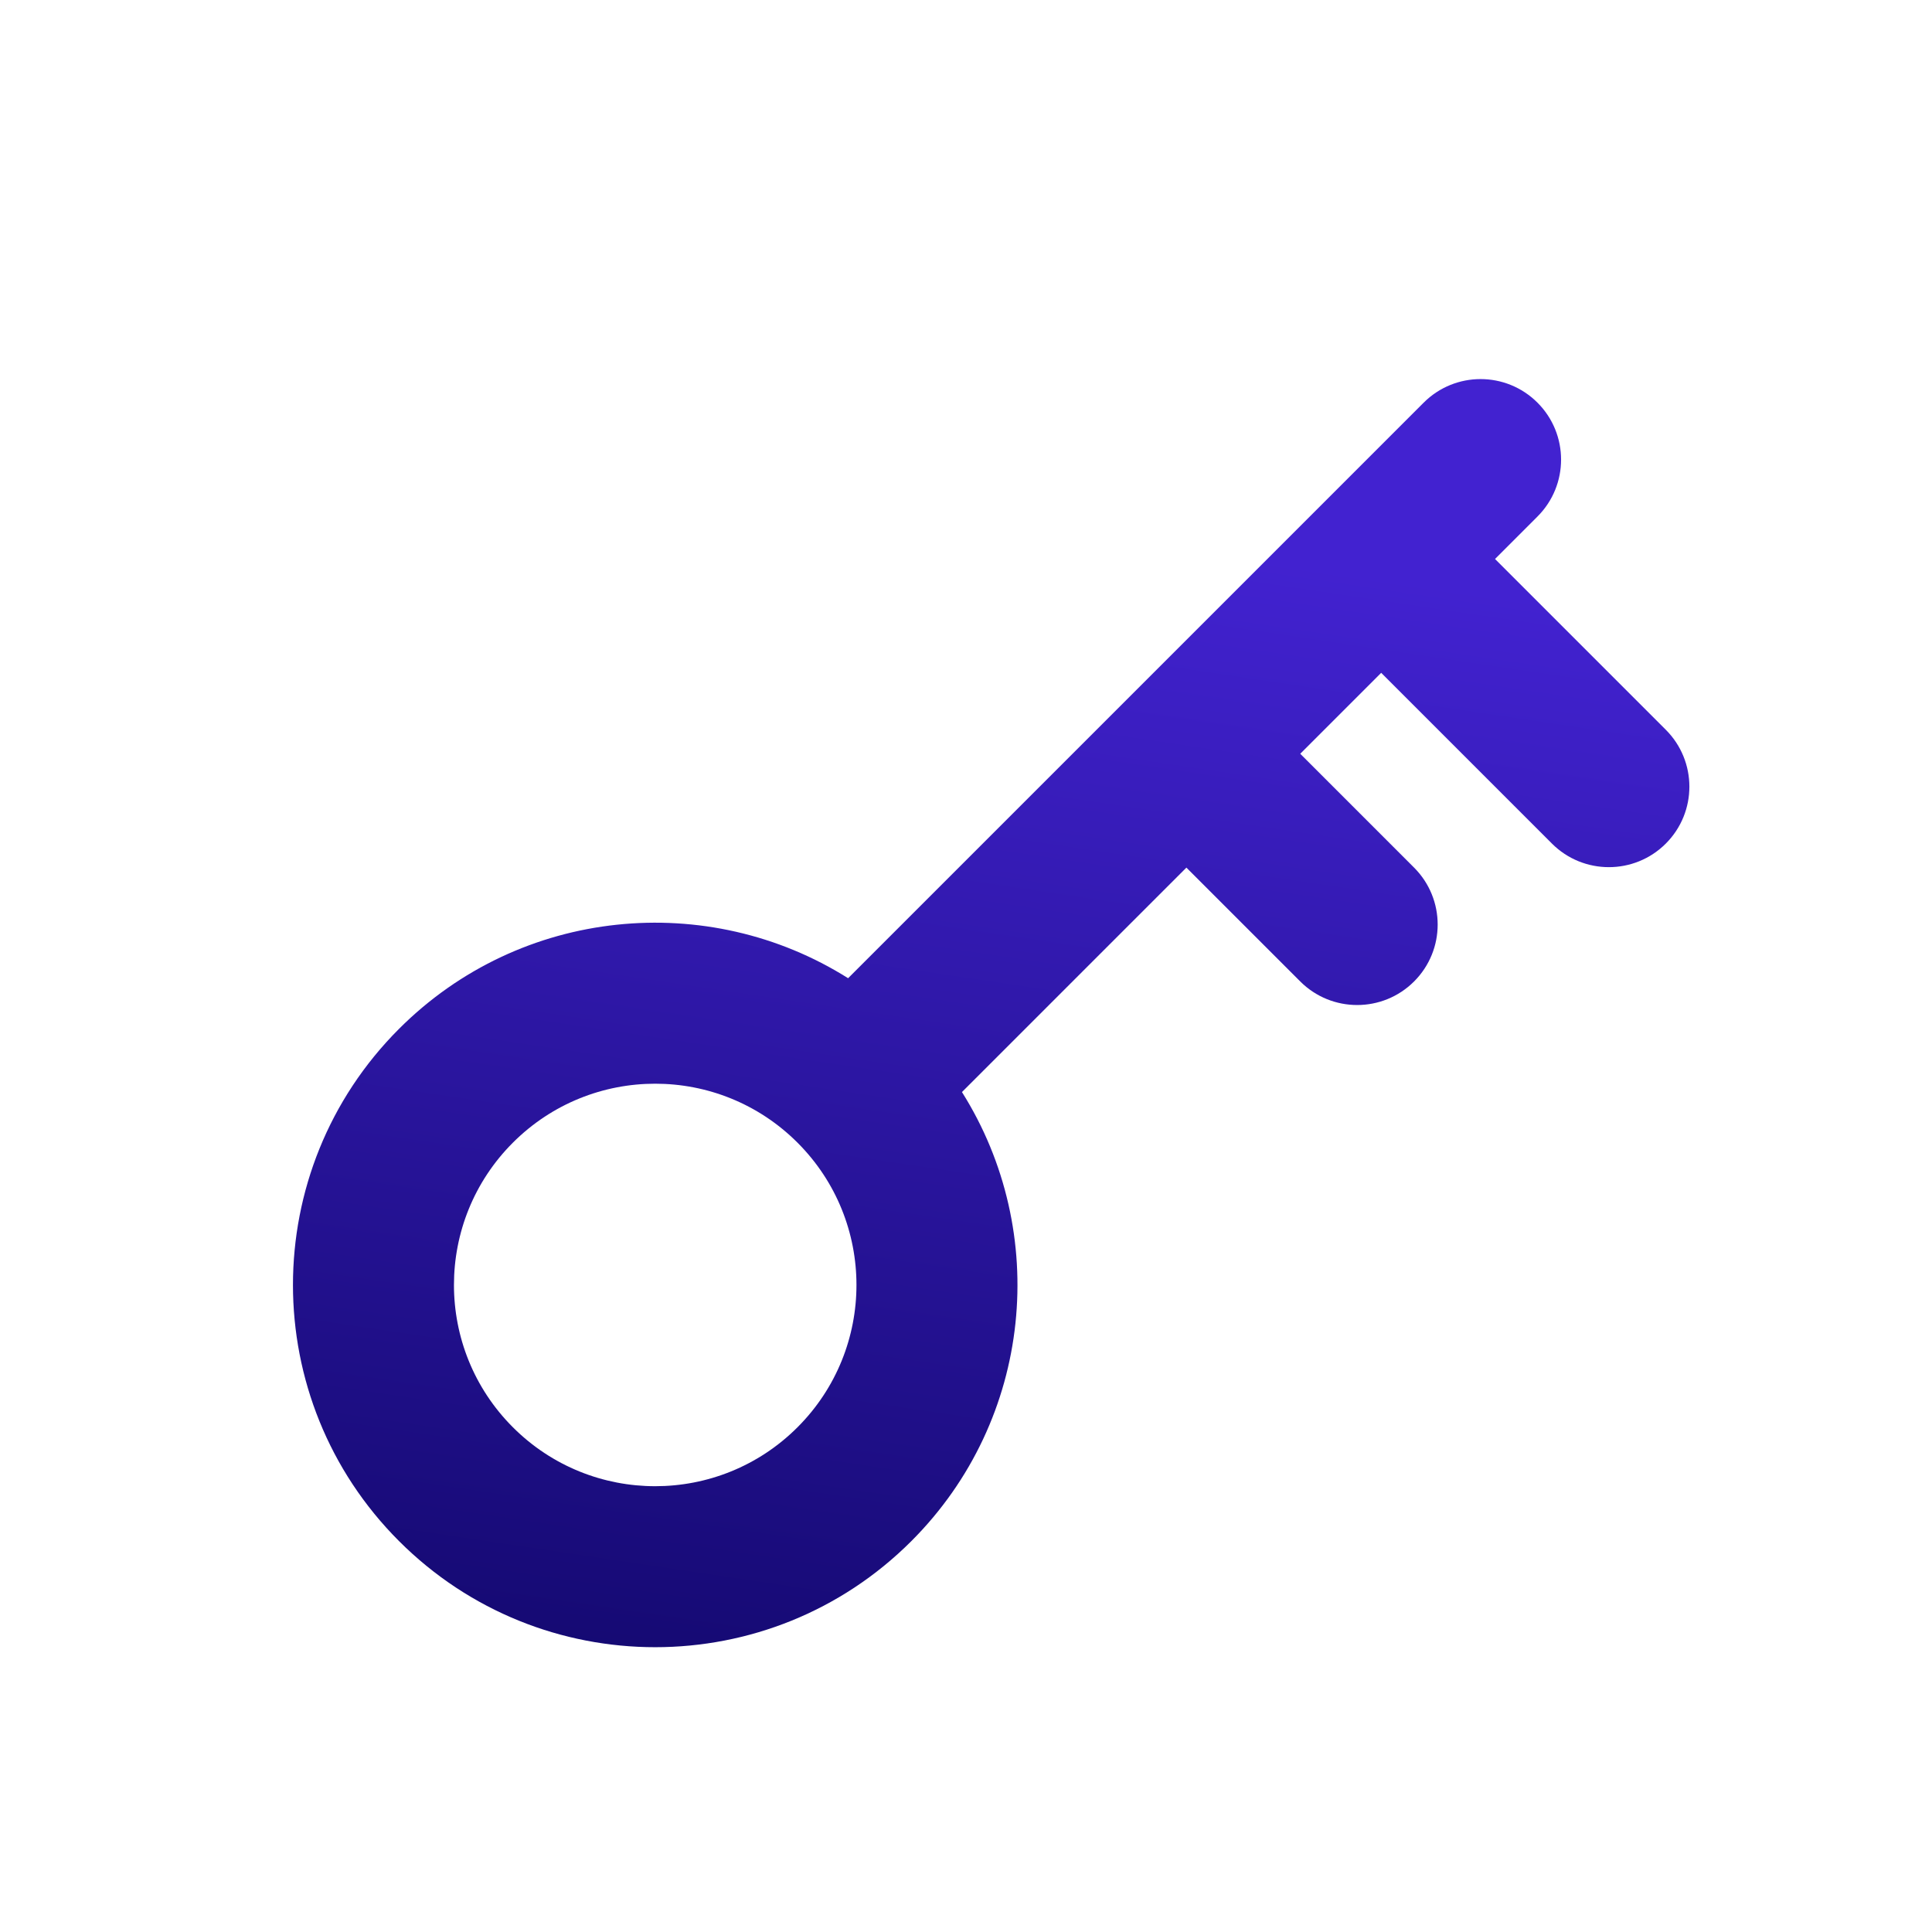
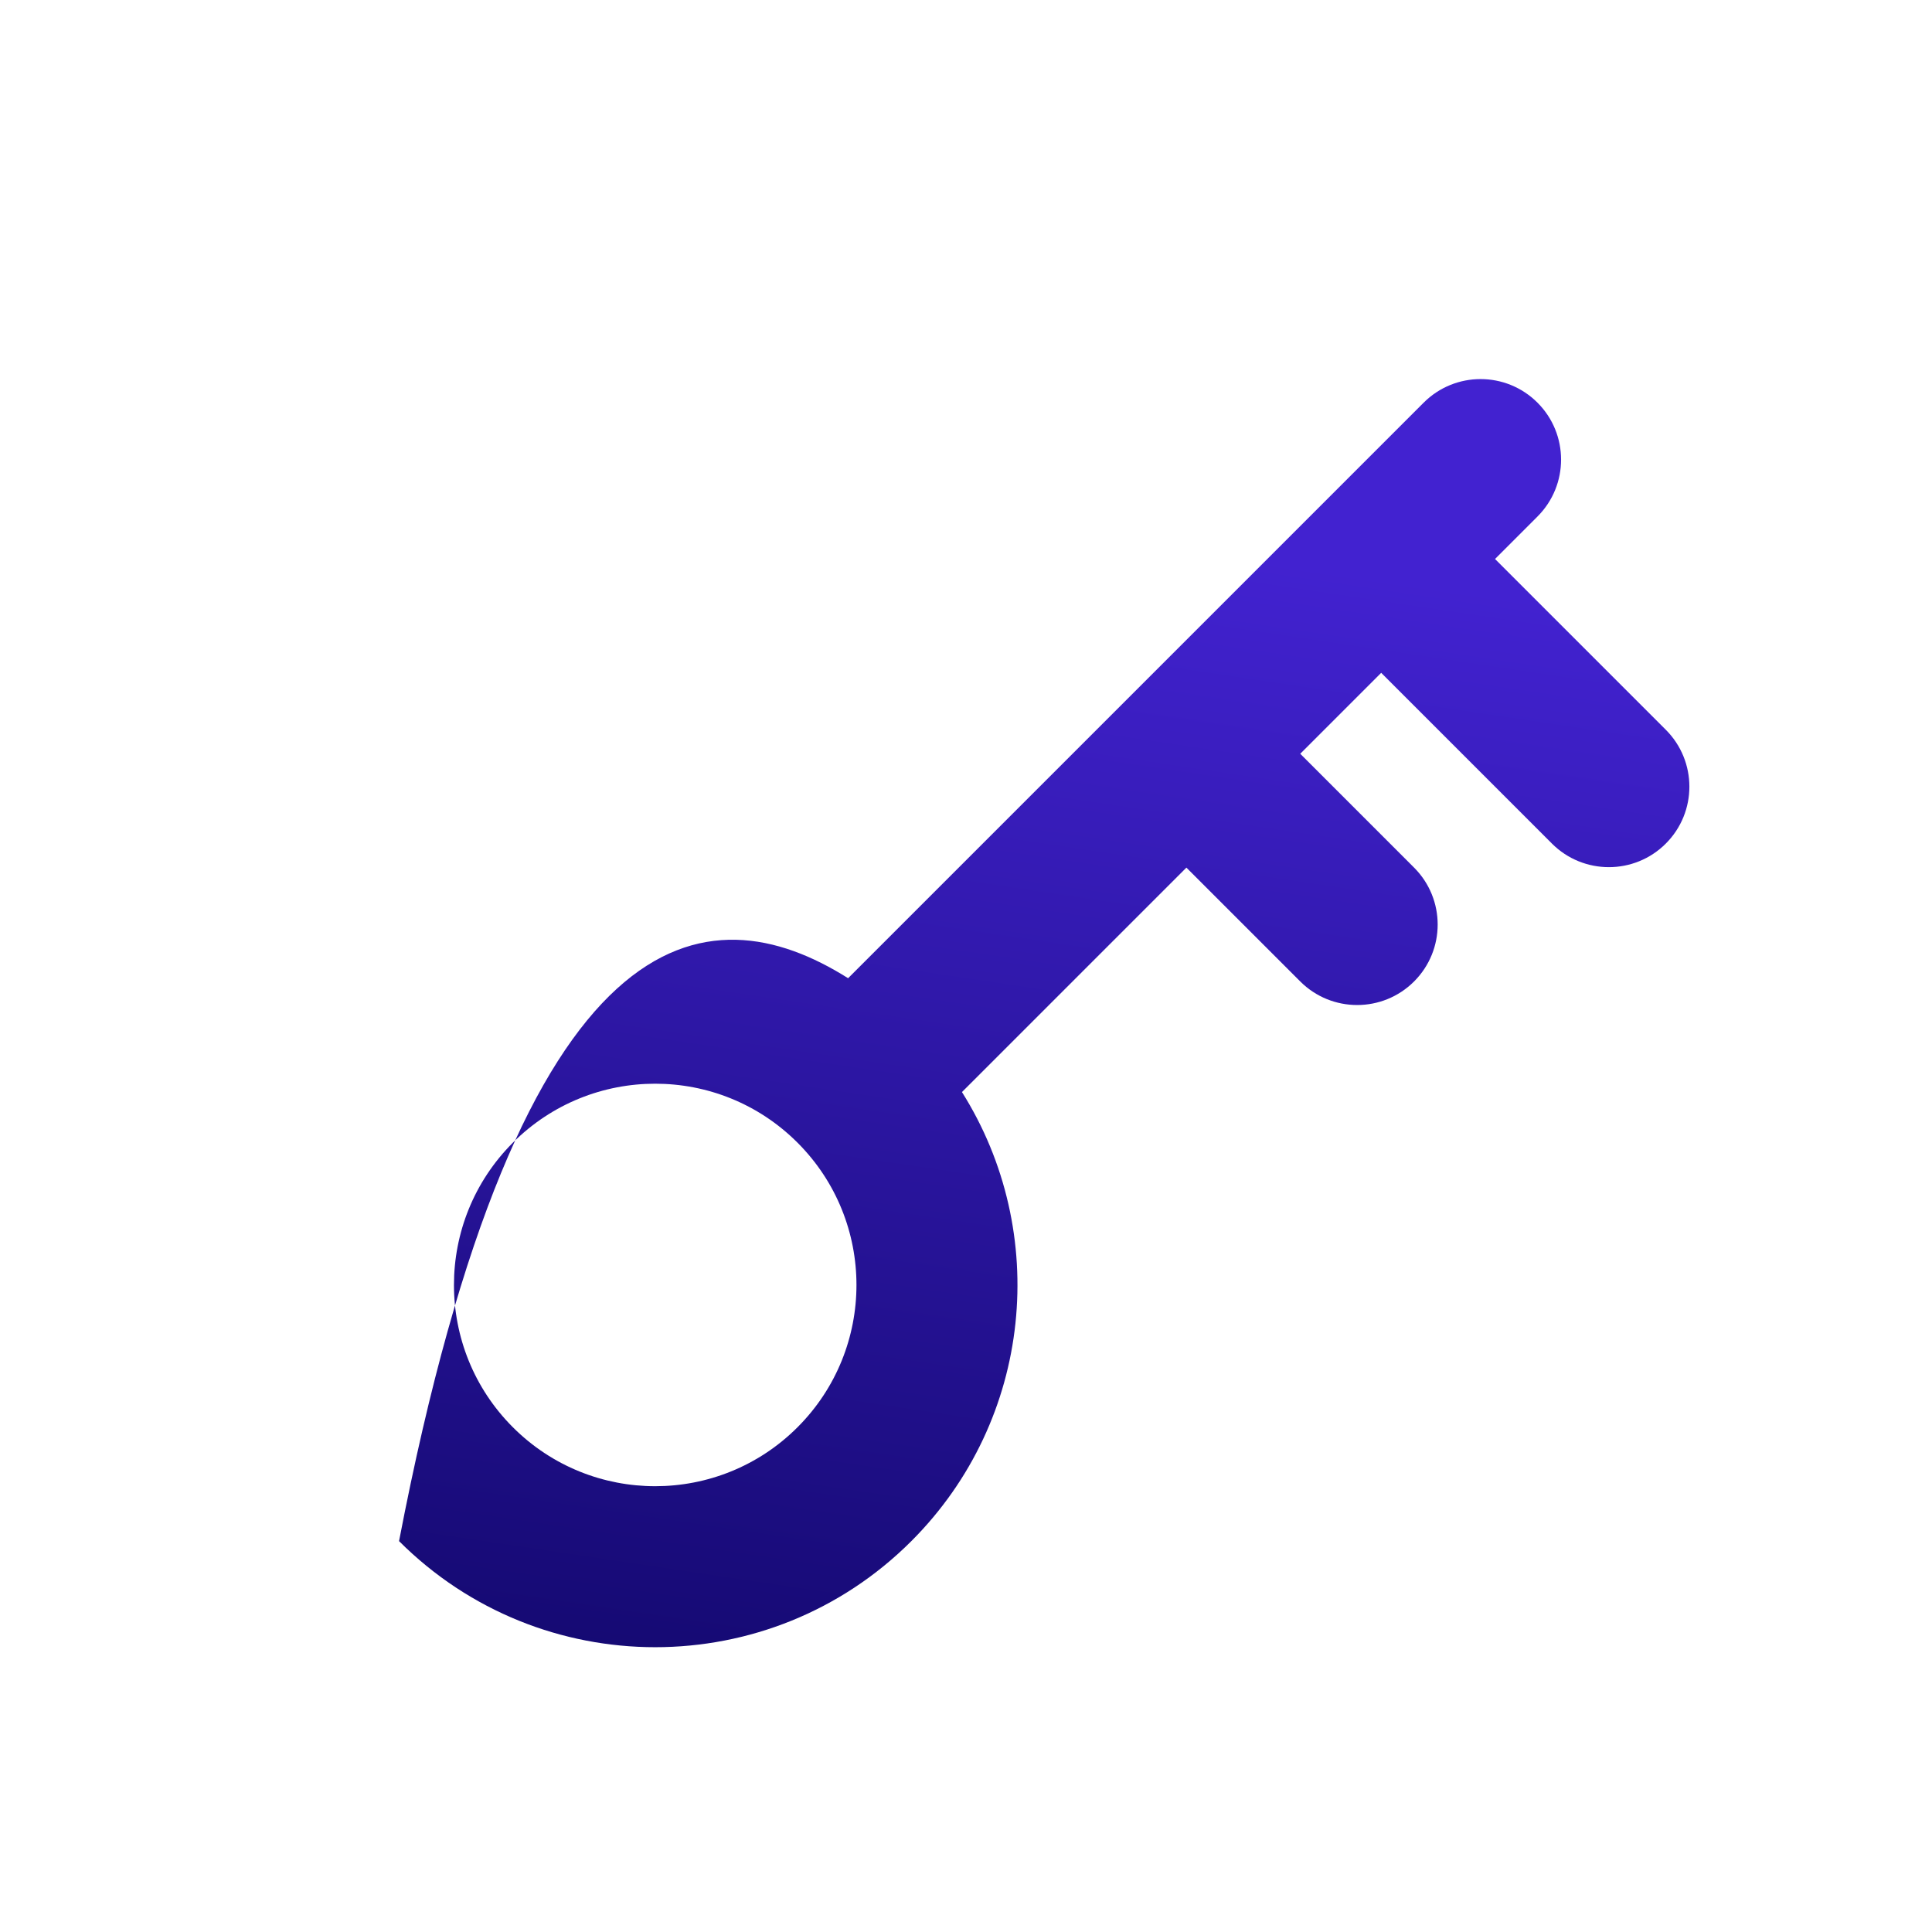
<svg xmlns="http://www.w3.org/2000/svg" width="24px" height="24px" viewBox="0 0 24 24" version="1.1">
  <title>turnkey-operation</title>
  <desc>Created with Sketch.</desc>
  <defs>
    <linearGradient x1="-23.704%" y1="75.617%" x2="81.697%" y2="39.066%" id="linearGradient-1">
      <stop stop-color="#070256" offset="0%" />
      <stop stop-color="#4222D0" offset="100%" />
    </linearGradient>
  </defs>
  <g id="turnkey-operation" stroke="none" stroke-width="1" fill="none" fill-rule="evenodd">
-     <path d="M11.094,11 L21.205,11 C21.758,11 22.205,11.448 22.205,12 C22.205,12.552 21.758,13 21.205,13 L20.459,13 L20.459,16 C20.459,16.552 20.012,17 19.459,17 C18.907,17 18.459,16.552 18.459,16 L18.459,13 L17.037,13 L17.037,15 C17.037,15.552 16.59,16 16.037,16 C15.485,16 15.037,15.552 15.037,15 L15.037,13 L11.094,13 C10.639,15.004 8.847,16.5 6.705,16.5 C4.22,16.5 2.205,14.485 2.205,12 C2.205,9.515 4.22,7.5 6.705,7.5 C8.847,7.5 10.639,8.996 11.094,11 Z M6.705,14.5 C8.086,14.5 9.205,13.381 9.205,12 C9.205,10.619 8.086,9.5 6.705,9.5 C5.325,9.5 4.205,10.619 4.205,12 C4.205,13.381 5.325,14.5 6.705,14.5 Z" id="Combined-Shape" fill="url(#linearGradient-1)" fill-rule="nonzero" transform="translate(12.205, 12.25) rotate(-45) translate(-12.205, -12.25) " />
+     <path d="M11.094,11 L21.205,11 C21.758,11 22.205,11.448 22.205,12 C22.205,12.552 21.758,13 21.205,13 L20.459,13 L20.459,16 C20.459,16.552 20.012,17 19.459,17 C18.907,17 18.459,16.552 18.459,16 L18.459,13 L17.037,13 L17.037,15 C17.037,15.552 16.59,16 16.037,16 C15.485,16 15.037,15.552 15.037,15 L15.037,13 L11.094,13 C10.639,15.004 8.847,16.5 6.705,16.5 C4.22,16.5 2.205,14.485 2.205,12 C8.847,7.5 10.639,8.996 11.094,11 Z M6.705,14.5 C8.086,14.5 9.205,13.381 9.205,12 C9.205,10.619 8.086,9.5 6.705,9.5 C5.325,9.5 4.205,10.619 4.205,12 C4.205,13.381 5.325,14.5 6.705,14.5 Z" id="Combined-Shape" fill="url(#linearGradient-1)" fill-rule="nonzero" transform="translate(12.205, 12.25) rotate(-45) translate(-12.205, -12.25) " />
  </g>
</svg>